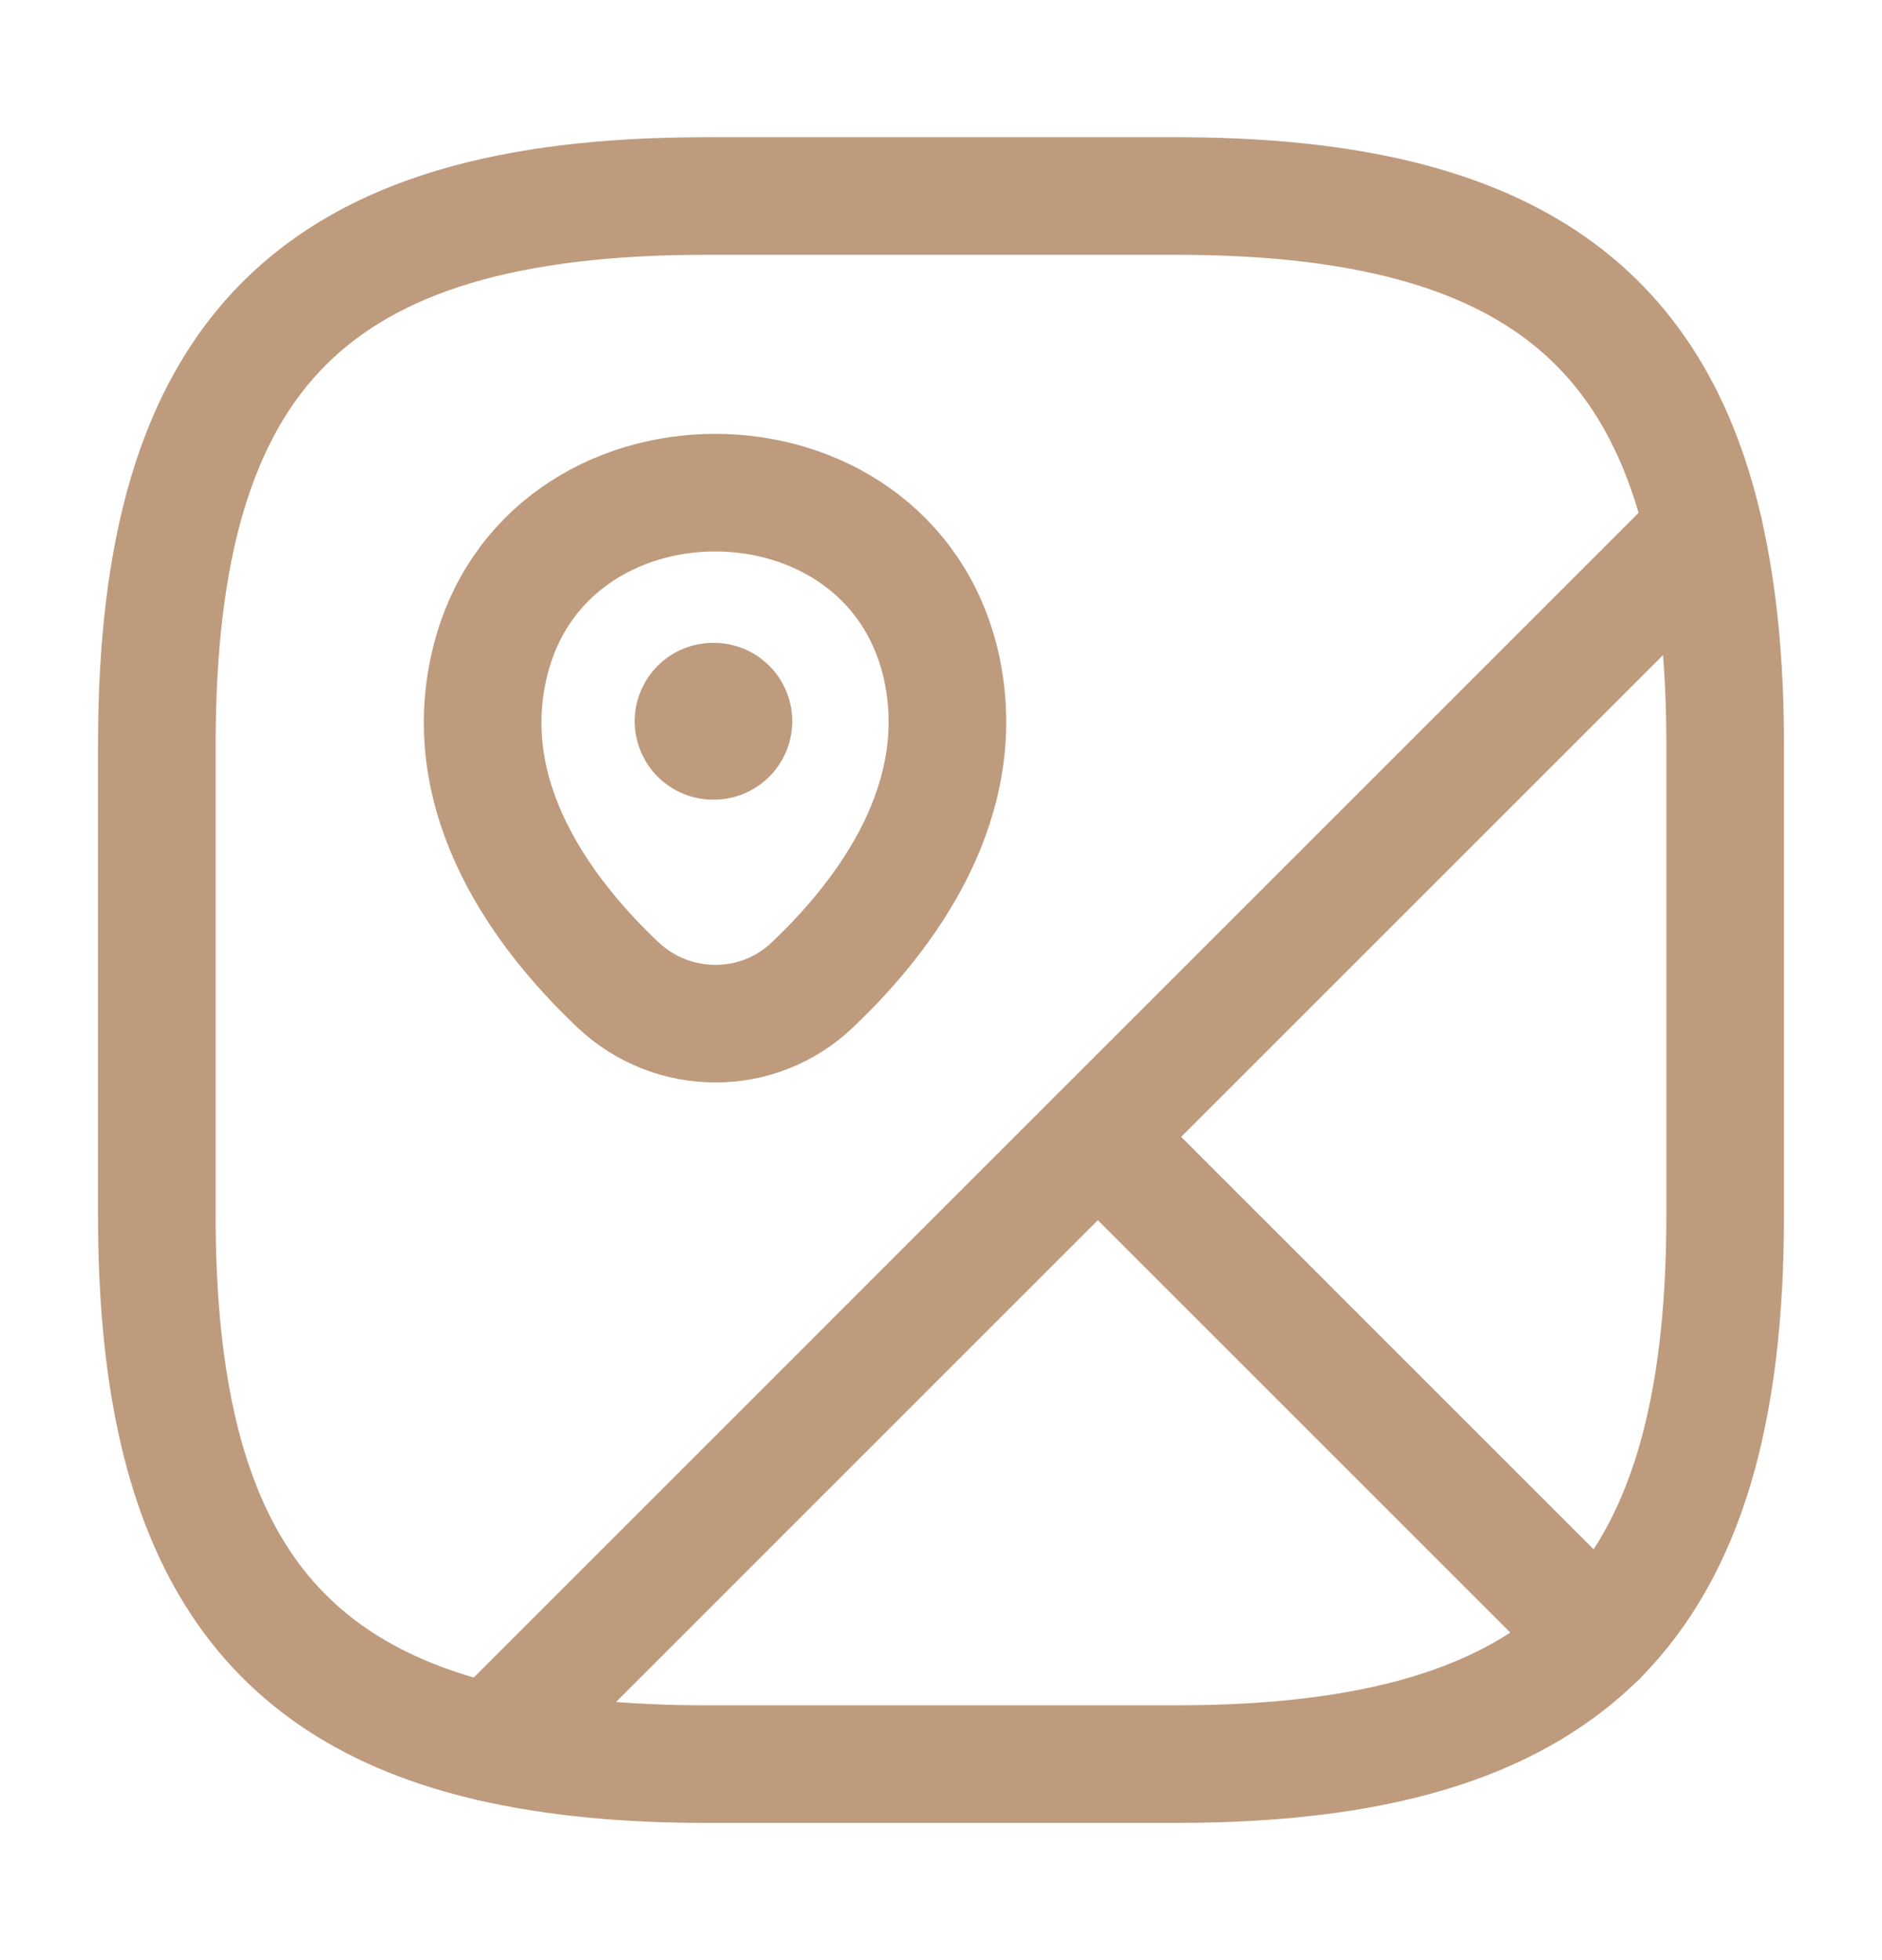
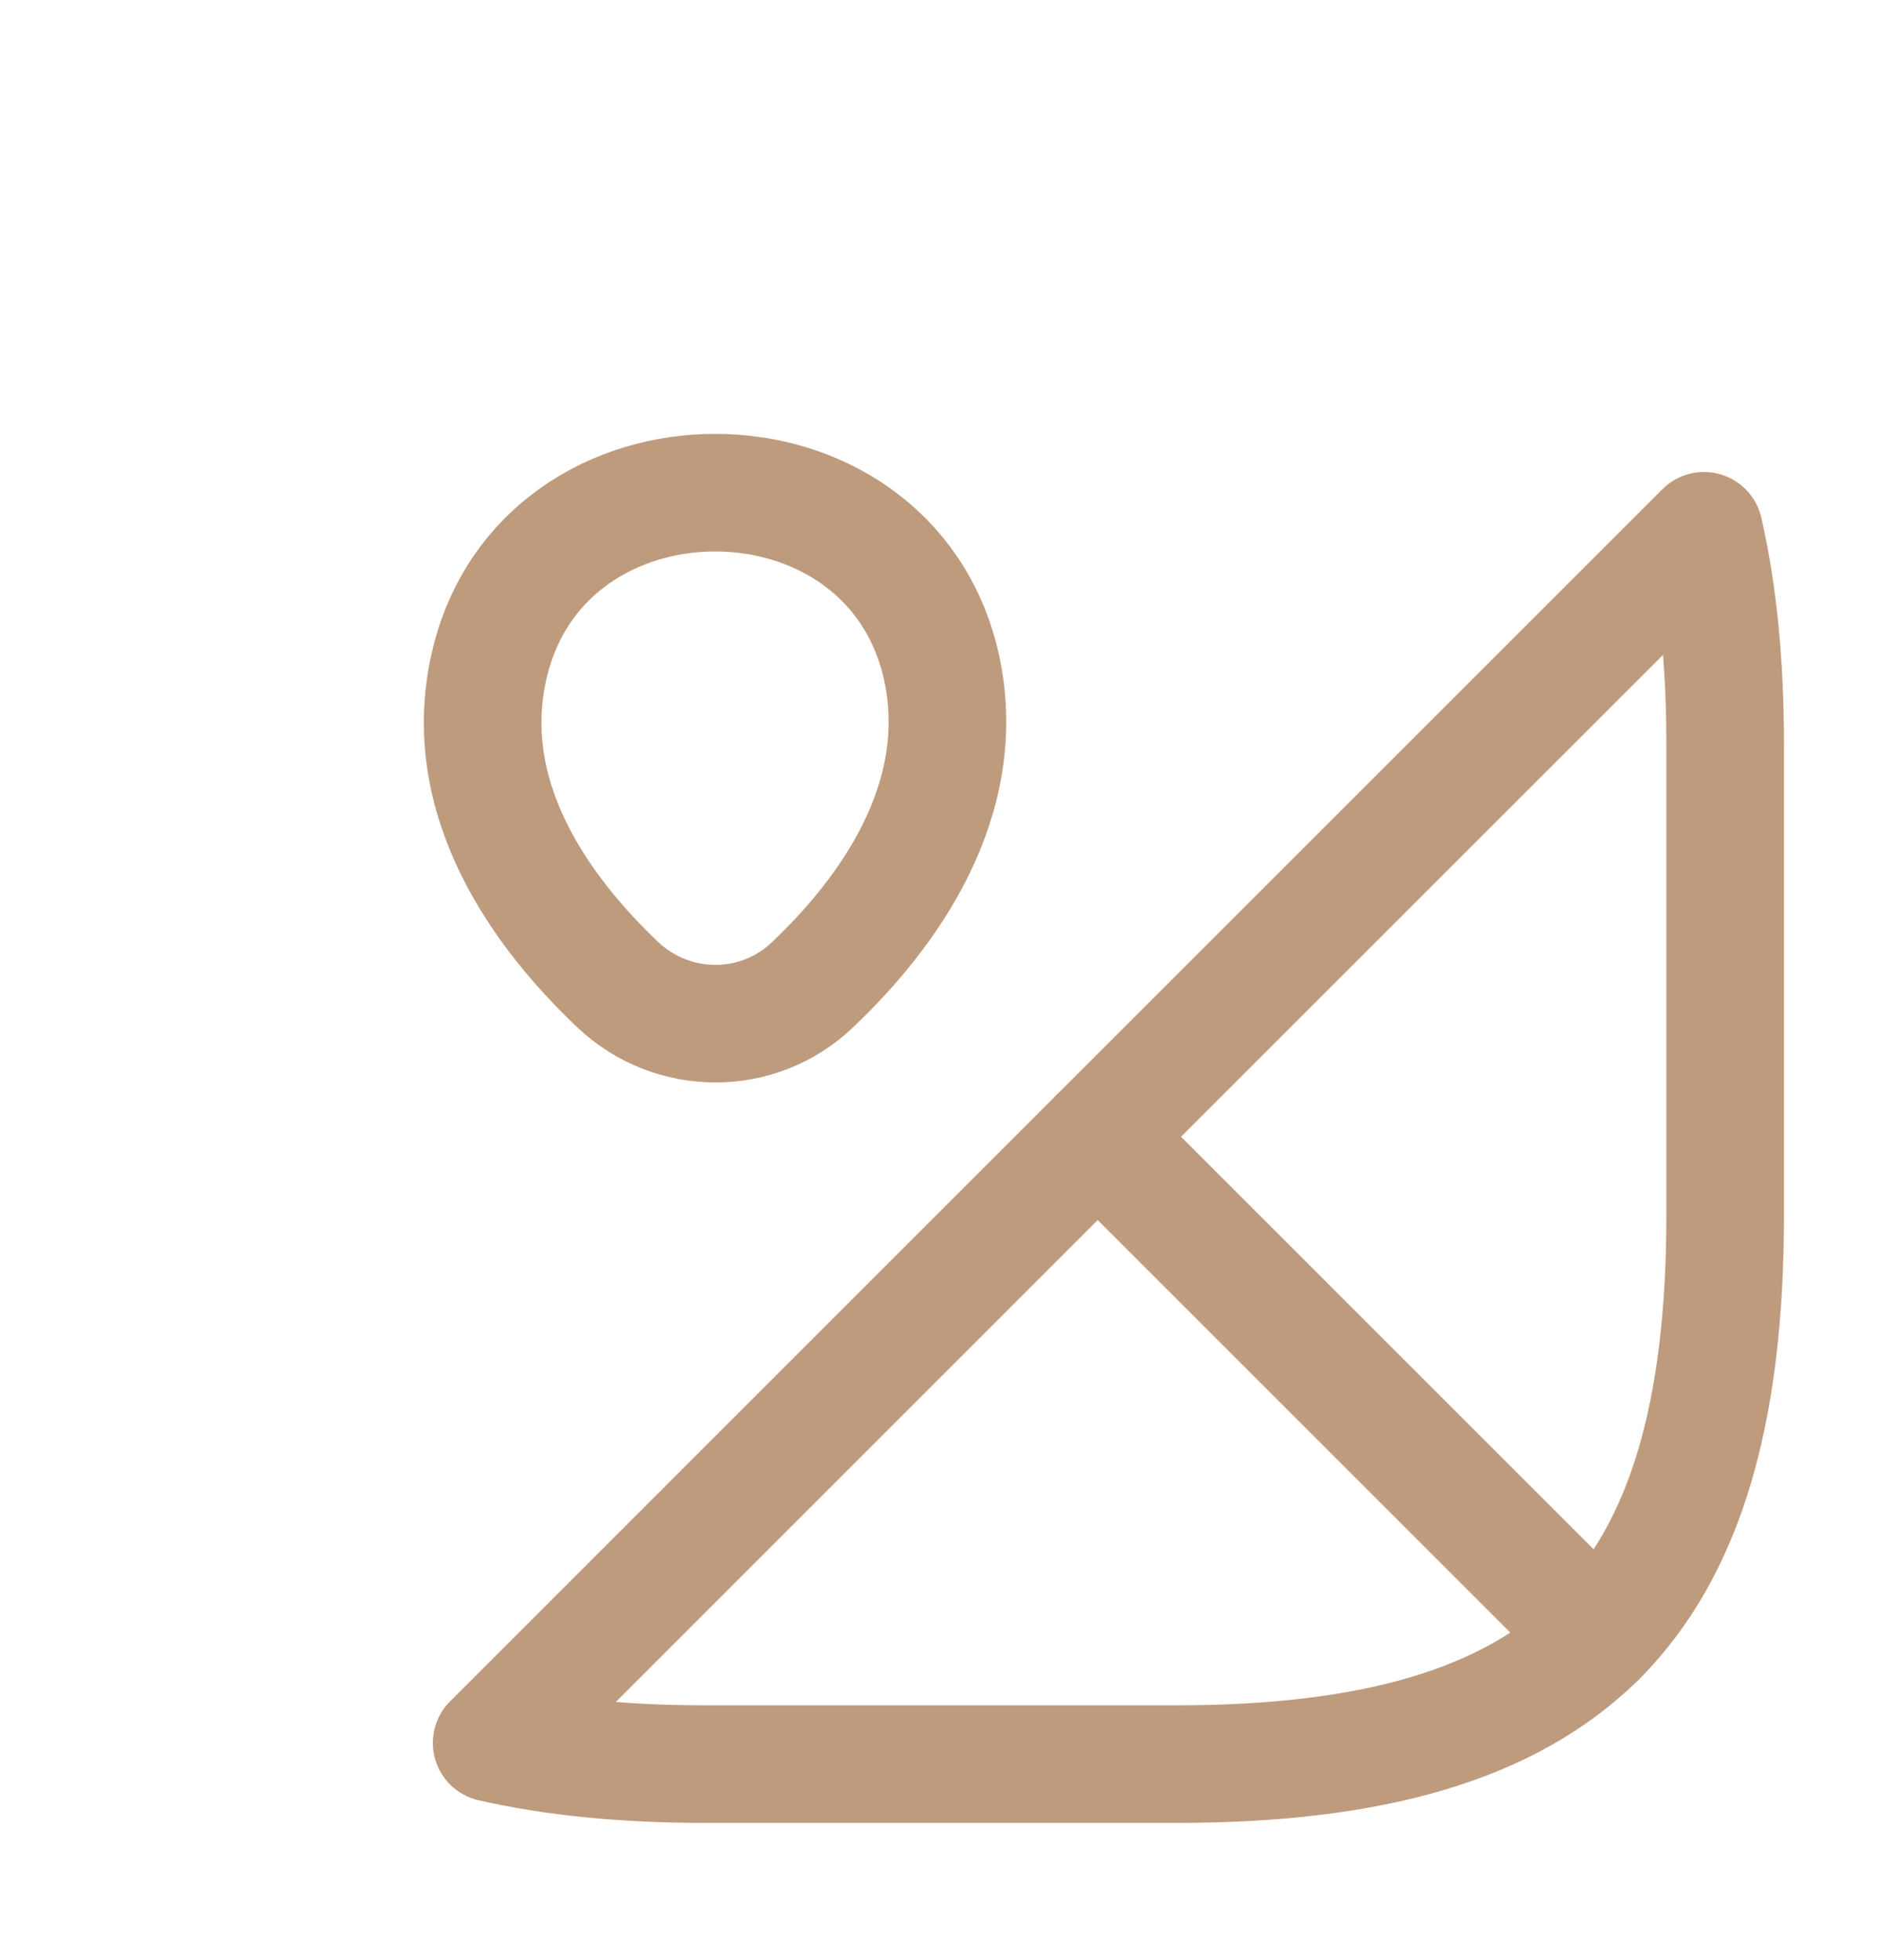
<svg xmlns="http://www.w3.org/2000/svg" width="24" height="25" viewBox="0 0 24 25" fill="none">
  <path d="M22 9.5V15.499C22 18 21.5 19.75 20.38 20.88L14 14.499L21.73 6.77C21.91 7.56 22 8.46 22 9.5Z" stroke="#BF9B7E" stroke-width="1.5" stroke-linecap="round" stroke-linejoin="round" />
-   <path d="M21.73 6.77L6.27 22.23C3.26 21.54 2 19.46 2 15.5V9.5C2 4.5 4 2.5 9 2.5H15C18.96 2.5 21.04 3.76 21.73 6.77Z" stroke="#BF9B7E" stroke-width="1.5" stroke-linecap="round" stroke-linejoin="round" />
  <path d="M20.38 20.88C19.25 22 17.5 22.5 14.999 22.5H9C7.96 22.5 7.06 22.41 6.27 22.23L13.999 14.5L20.38 20.88Z" stroke="#BF9B7E" stroke-width="1.5" stroke-linecap="round" stroke-linejoin="round" />
  <path d="M6.24 8.481C6.92 5.551 11.32 5.551 12 8.481C12.39 10.201 11.31 11.661 10.36 12.561C9.67 13.221 8.58 13.221 7.88 12.561C6.93 11.661 5.84 10.201 6.24 8.481Z" stroke="#BF9B7E" stroke-width="1.5" />
-   <path d="M9.094 9.199H9.103" stroke="#BF9B7E" stroke-width="2" stroke-linecap="round" stroke-linejoin="round" />
</svg>